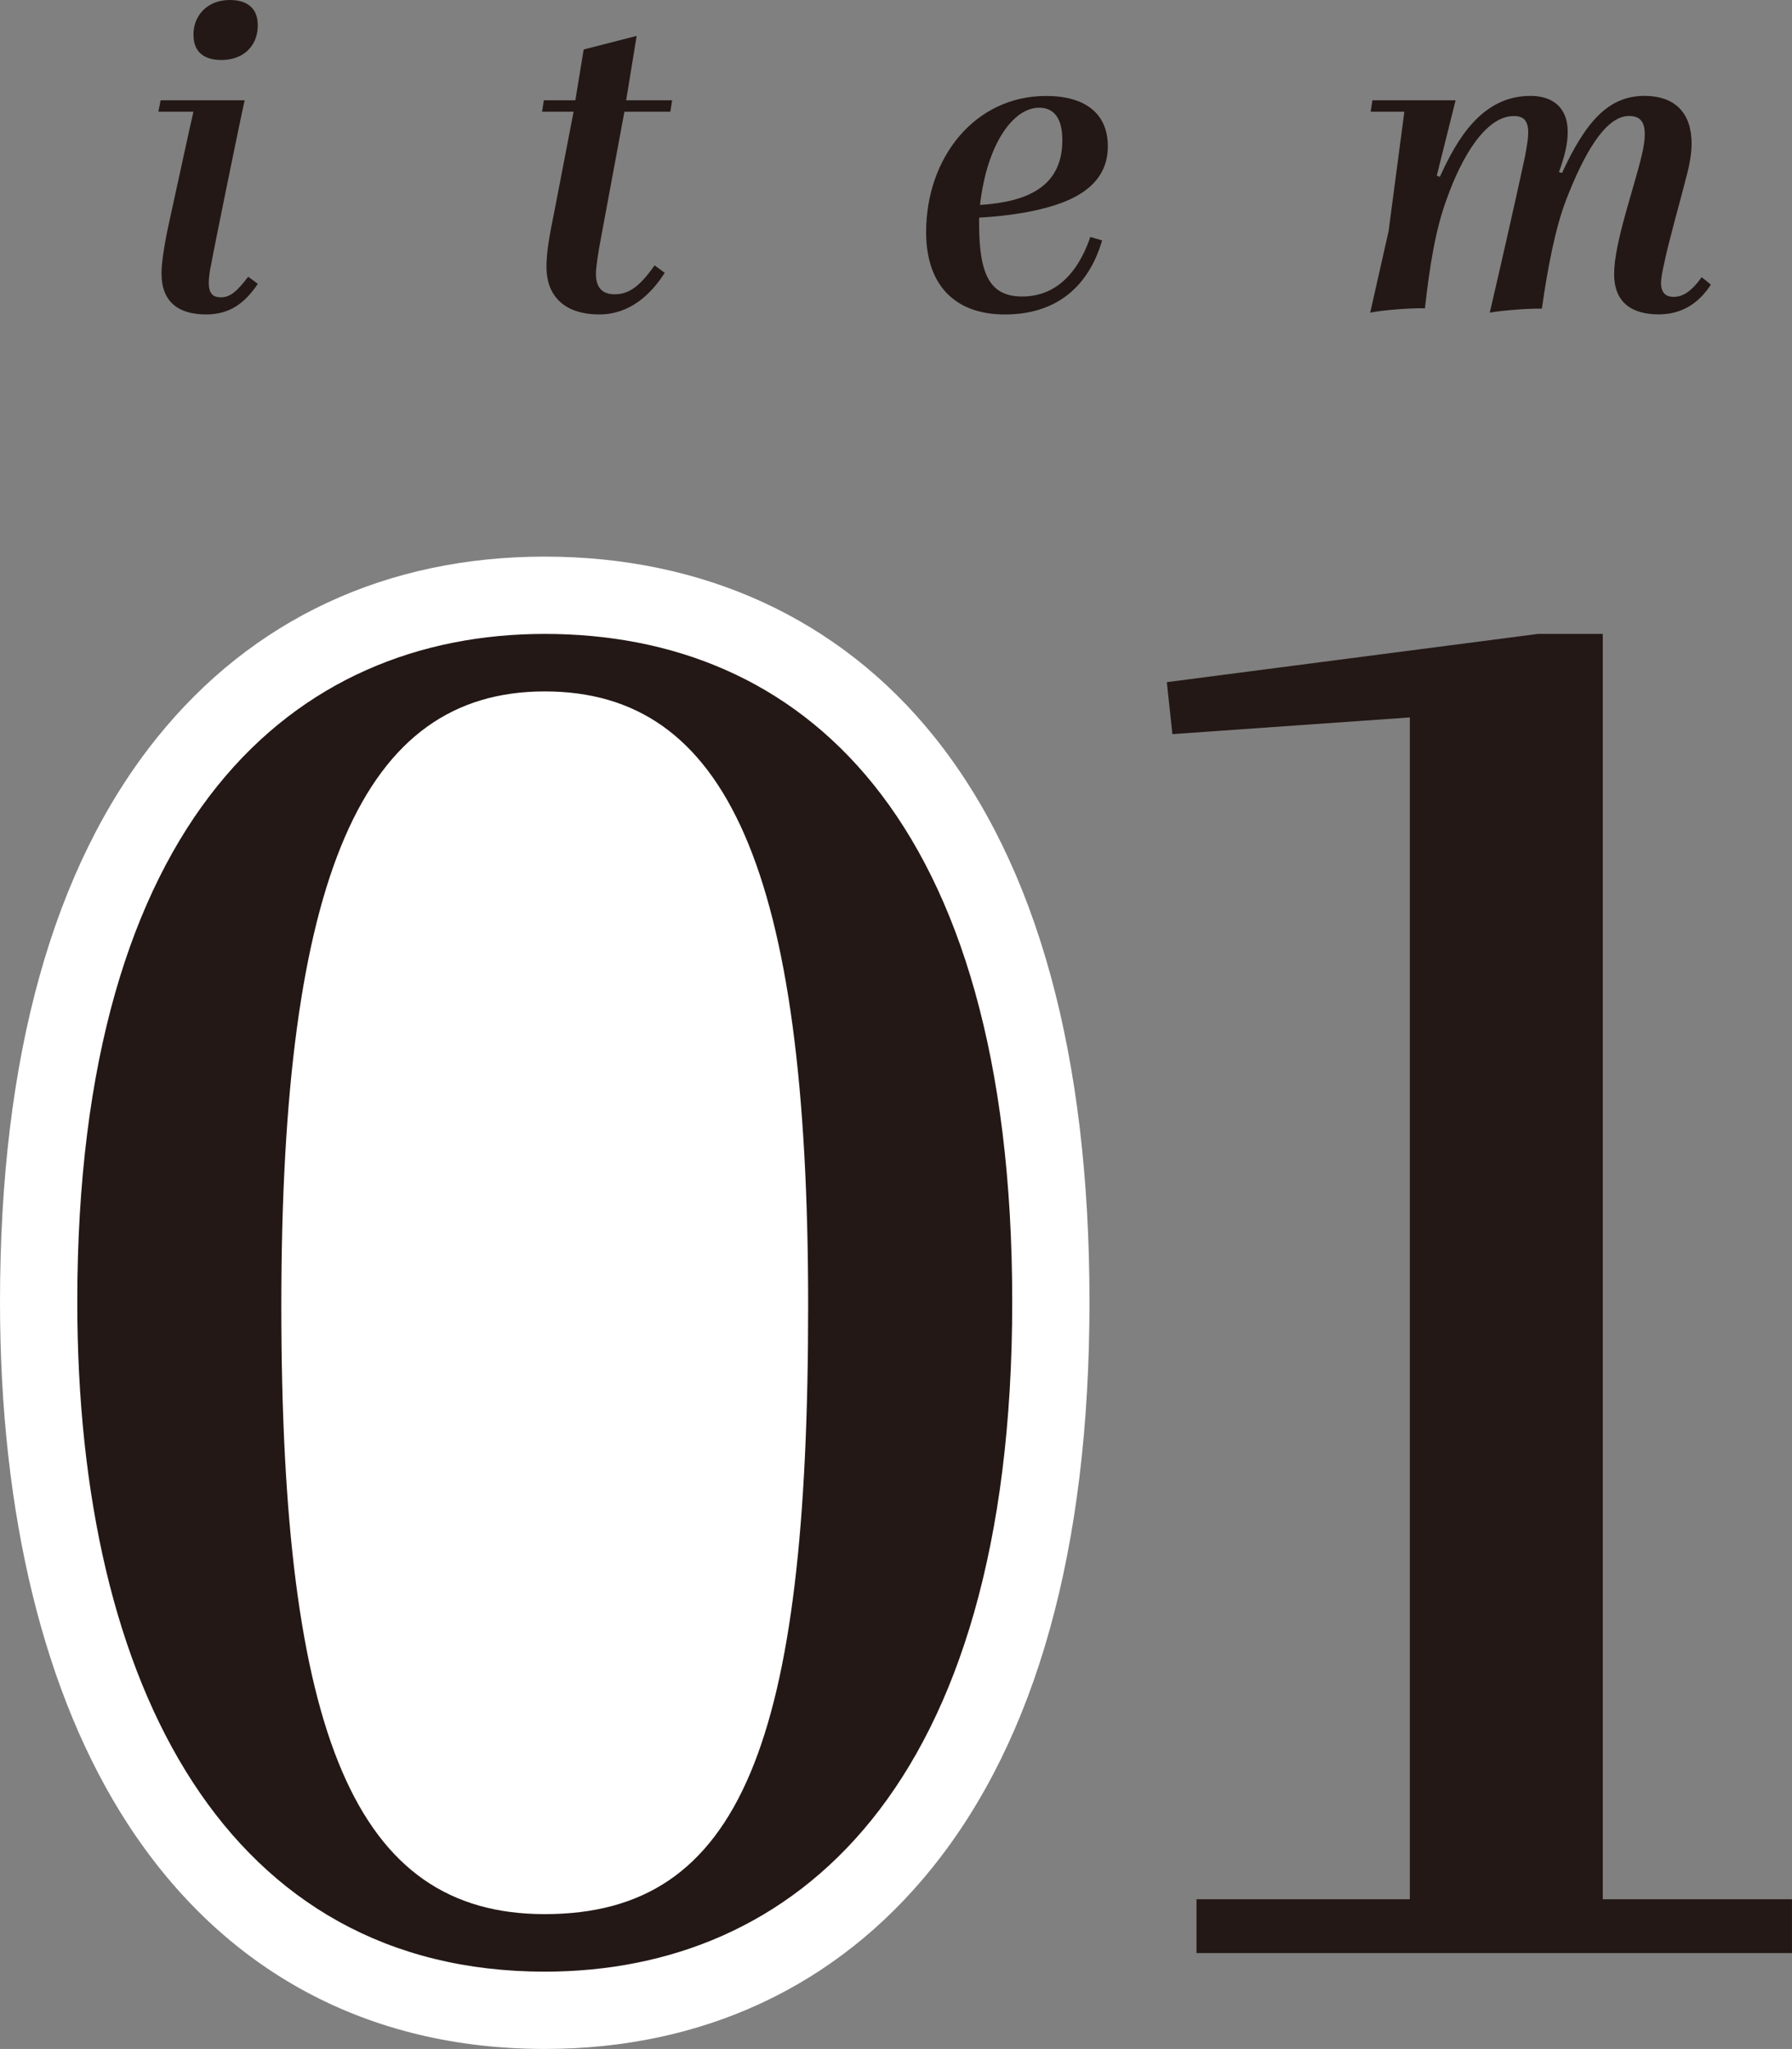
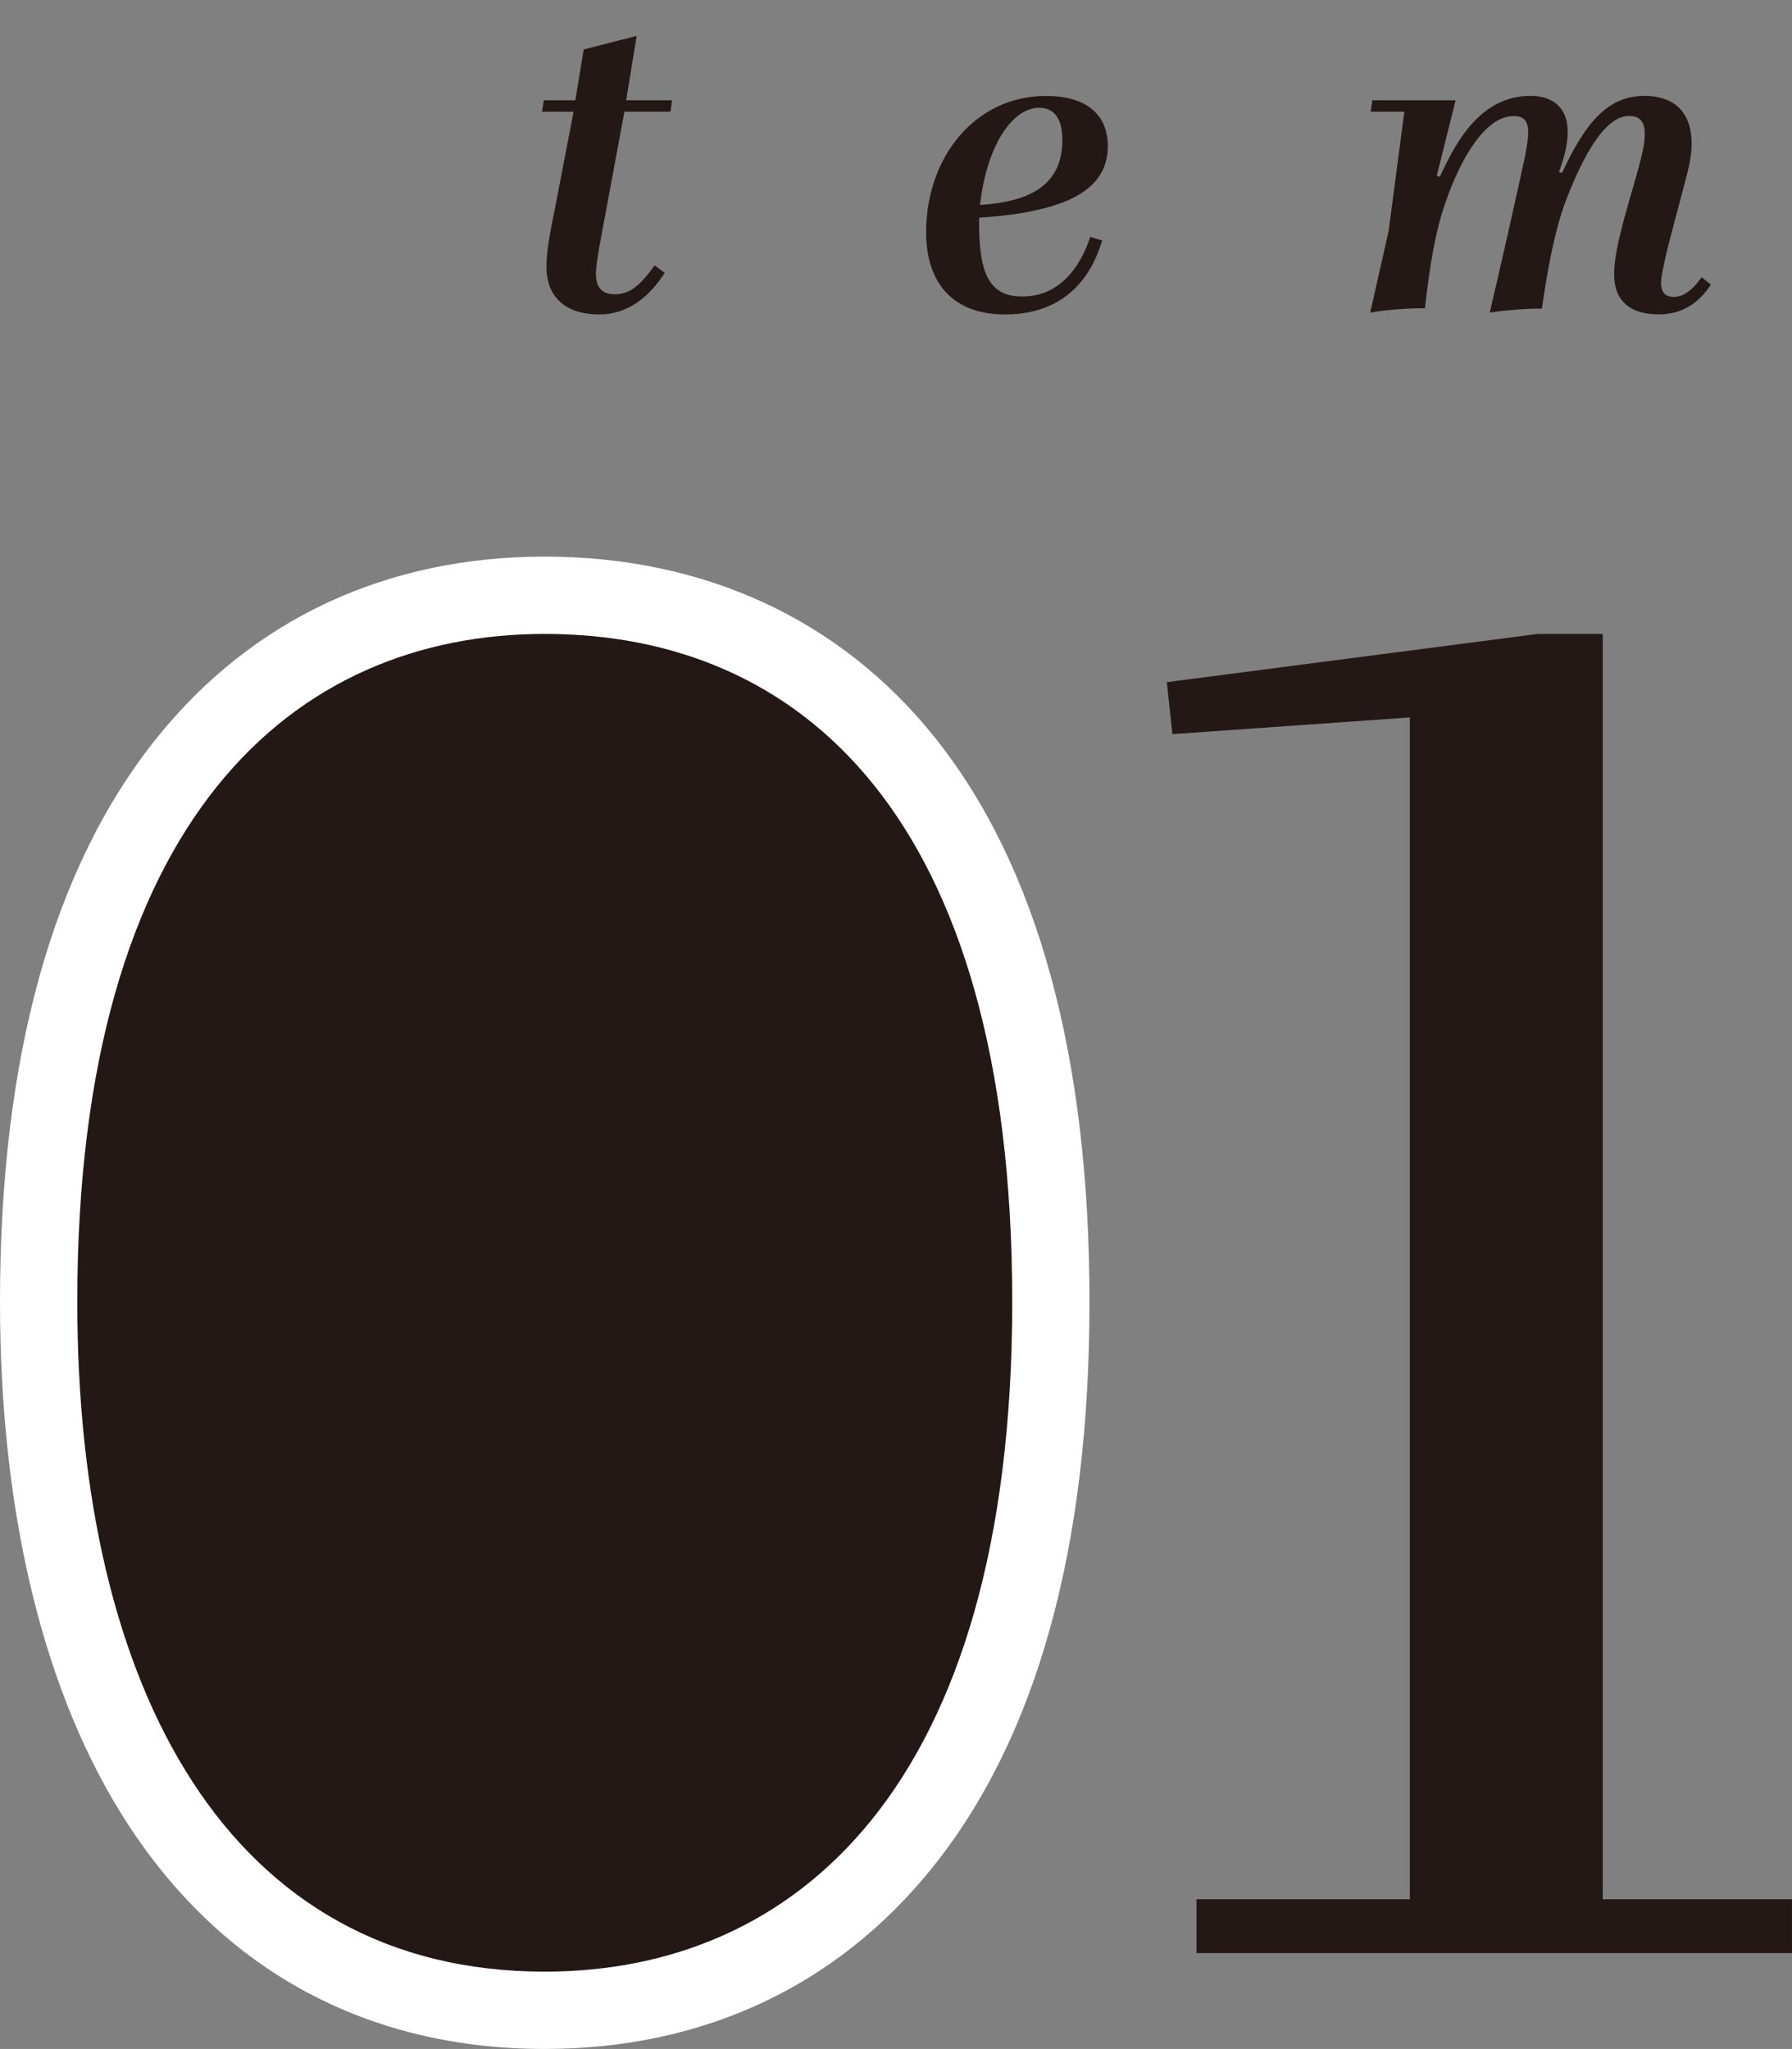
<svg xmlns="http://www.w3.org/2000/svg" id="_レイヤー_1" viewBox="0 0 579.65 662.64">
  <rect x="0" y="0" width="579.65" height="662.64" fill="#808080" stroke="none" />
  <defs>
    <style>.cls-1{fill:#231815;}.cls-2{fill:#fff;}</style>
  </defs>
-   <path class="cls-1" d="M83.4,91.78c-4.25,6.37-9.21,9.91-16.71,9.91-9.06,0-14.45-4.11-14.45-13.31,0-2.83.71-8.21,2.12-14.87,1.7-7.65,6.94-32.01,8.21-37.39h-11.33l.71-3.69h27.19c-1.7,7.51-10.34,50-10.76,52.69-.57,2.55-.85,4.68-.85,6.37,0,3.54,1.42,4.67,3.96,4.67,2.97,0,5.24-1.98,8.78-6.66l3.11,2.27ZM62.58,11.19c0-6.23,4.53-11.19,11.75-11.19,5.38,0,9.06,2.41,9.06,8.21,0,6.52-4.53,11.19-11.75,11.19-6.8,0-9.06-3.68-9.06-8.21Z" />
  <path class="cls-1" d="M201.98,36.12l-7.37,39.66c-1.27,6.66-1.84,10.62-1.84,12.88,0,4.25,1.98,6.52,6.09,6.52,5.1,0,8.5-3.26,12.89-9.35l3.26,2.41c-4.68,7.37-11.62,13.45-21.11,13.45-12.18,0-17.14-6.8-17.14-15.29,0-4.96.99-10.34,2.69-18.7l6.09-31.58h-10.2l.57-3.69h10.2l2.69-16.43,17.14-4.39-3.4,20.82h14.87l-.57,3.69h-14.87Z" />
  <path class="cls-1" d="M358.35,47.3c0,14.59-14.59,19.12-26.63,21.39-4.82.85-9.91,1.42-15.01,1.7v1.99c0,17.28,3.97,23.51,14.02,23.51,8.07,0,16.85-4.39,21.95-19.26l3.82,1.13c-4.67,15.86-15.72,23.94-31.44,23.94-16.57,0-25.49-9.91-25.49-26.62,0-24.08,15.72-44.05,38.81-44.05,12.61,0,19.97,5.67,19.97,16.29ZM336.12,34.84c-8.36,0-16.85,11.61-19.12,31.44,15.44-.99,26.63-5.95,26.63-20.96,0-7.08-2.69-10.48-7.51-10.48Z" />
  <path class="cls-1" d="M493.34,50.28c.57-3.12.99-5.53.99-7.37,0-3.97-1.56-5.38-4.67-5.38-9.21,0-17,13.6-21.67,26.77-3.68,9.91-5.52,21.67-7.08,35.41-4.39-.14-13.74.56-17.7,1.41l5.95-26.34,5.1-38.66h-10.9l.57-3.69h26.91l-6.09,24.36.99.42c5.52-12.18,13.6-26.2,29.32-26.2,6.94,0,12.04,3.54,12.04,11.61,0,3.97-.99,7.93-2.83,13.03l.99.29c7.65-16.57,15.01-24.93,26.62-24.93,10.34,0,15.3,5.95,15.3,15.44,0,2.98-.57,6.09-1.27,9.06-1.84,7.37-6.52,23.94-7.65,29.88-.57,2.41-.99,4.82-.99,6.37.14,2.84,1.42,4.25,4.1,4.25s5.53-1.41,9.06-6.37l2.98,2.4c-3.83,5.95-9.35,9.63-16.85,9.63-9.21,0-14.45-4.25-14.45-13.03,0-10.05,6.37-27.47,8.92-38.38.71-2.84.99-5.1.99-6.94,0-3.96-1.56-5.81-5.1-5.81-7.79,0-14.73,12.75-20.25,26.91-3.54,9.06-6.09,22.38-7.93,35.41-4.11-.14-12.89.57-16.85,1.27,3.54-15.15,9.06-39.52,11.47-50.84Z" />
  <path class="cls-2" d="M176.21,662.64c-57.25,0-103.87-25.12-134.81-72.64C14.32,548.4,0,489.97,0,421.03c0-79.15,17.07-140.52,50.74-182.4,30.83-38.35,74.21-58.62,125.47-58.62s95.36,20.12,125.92,58.18c33.37,41.55,50.28,103.07,50.28,182.84s-17.16,141.2-50.99,183.17c-30.82,38.23-74.12,58.44-125.22,58.44Z" />
-   <path class="cls-1" d="M176.21,205.01c82.2,0,151.21,58.21,151.21,216.02s-70.8,216.61-151.21,216.61c-102.01,0-151.21-91.2-151.21-216.61,0-156.61,70.2-216.02,151.21-216.02Z" />
-   <path class="cls-2" d="M176.21,619.04c63.6,0,85.2-55.8,85.2-196.82s-26.4-198.61-85.2-198.61-85.21,59.4-85.21,198.61,24,196.82,85.21,196.82Z" />
+   <path class="cls-1" d="M176.21,205.01c82.2,0,151.21,58.21,151.21,216.02s-70.8,216.61-151.21,216.61c-102.01,0-151.21-91.2-151.21-216.61,0-156.61,70.2-216.02,151.21-216.02" />
  <path class="cls-1" d="M379.23,237.41l-1.8-16.8,120.01-15.6h21v409.22h61.2v17.4h-192.61v-17.4h69V232.02l-76.8,5.4Z" />
</svg>